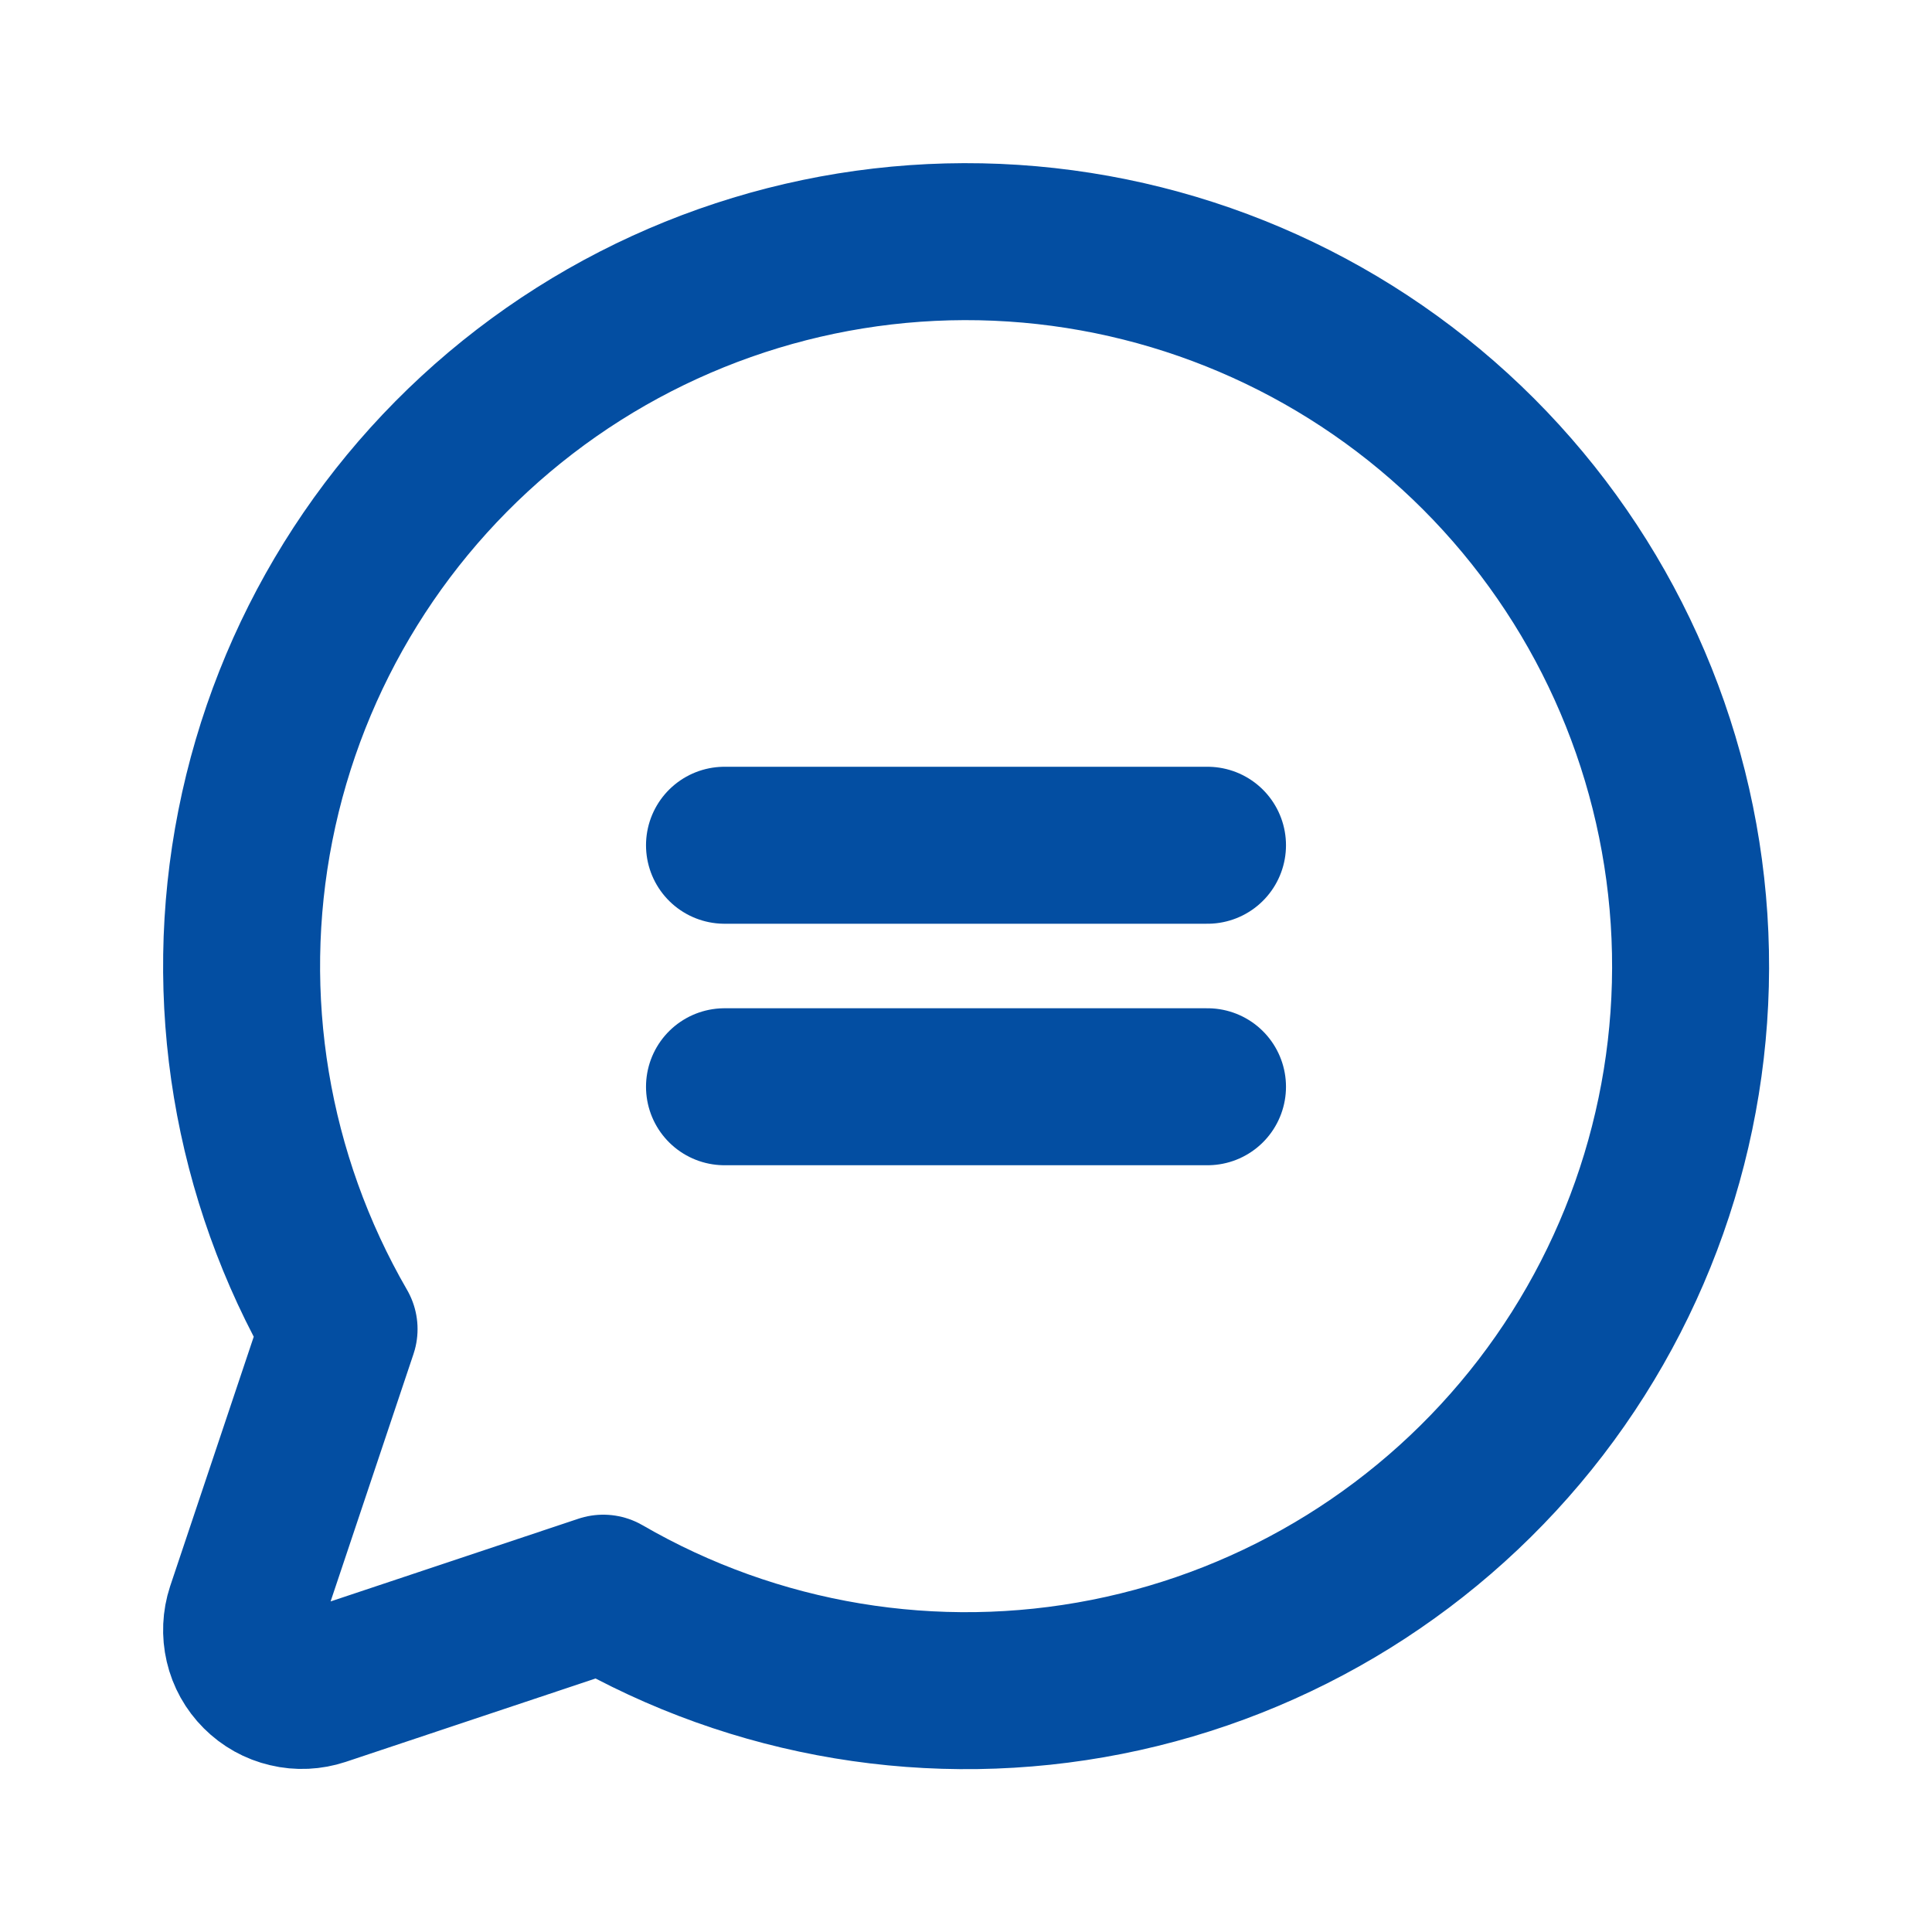
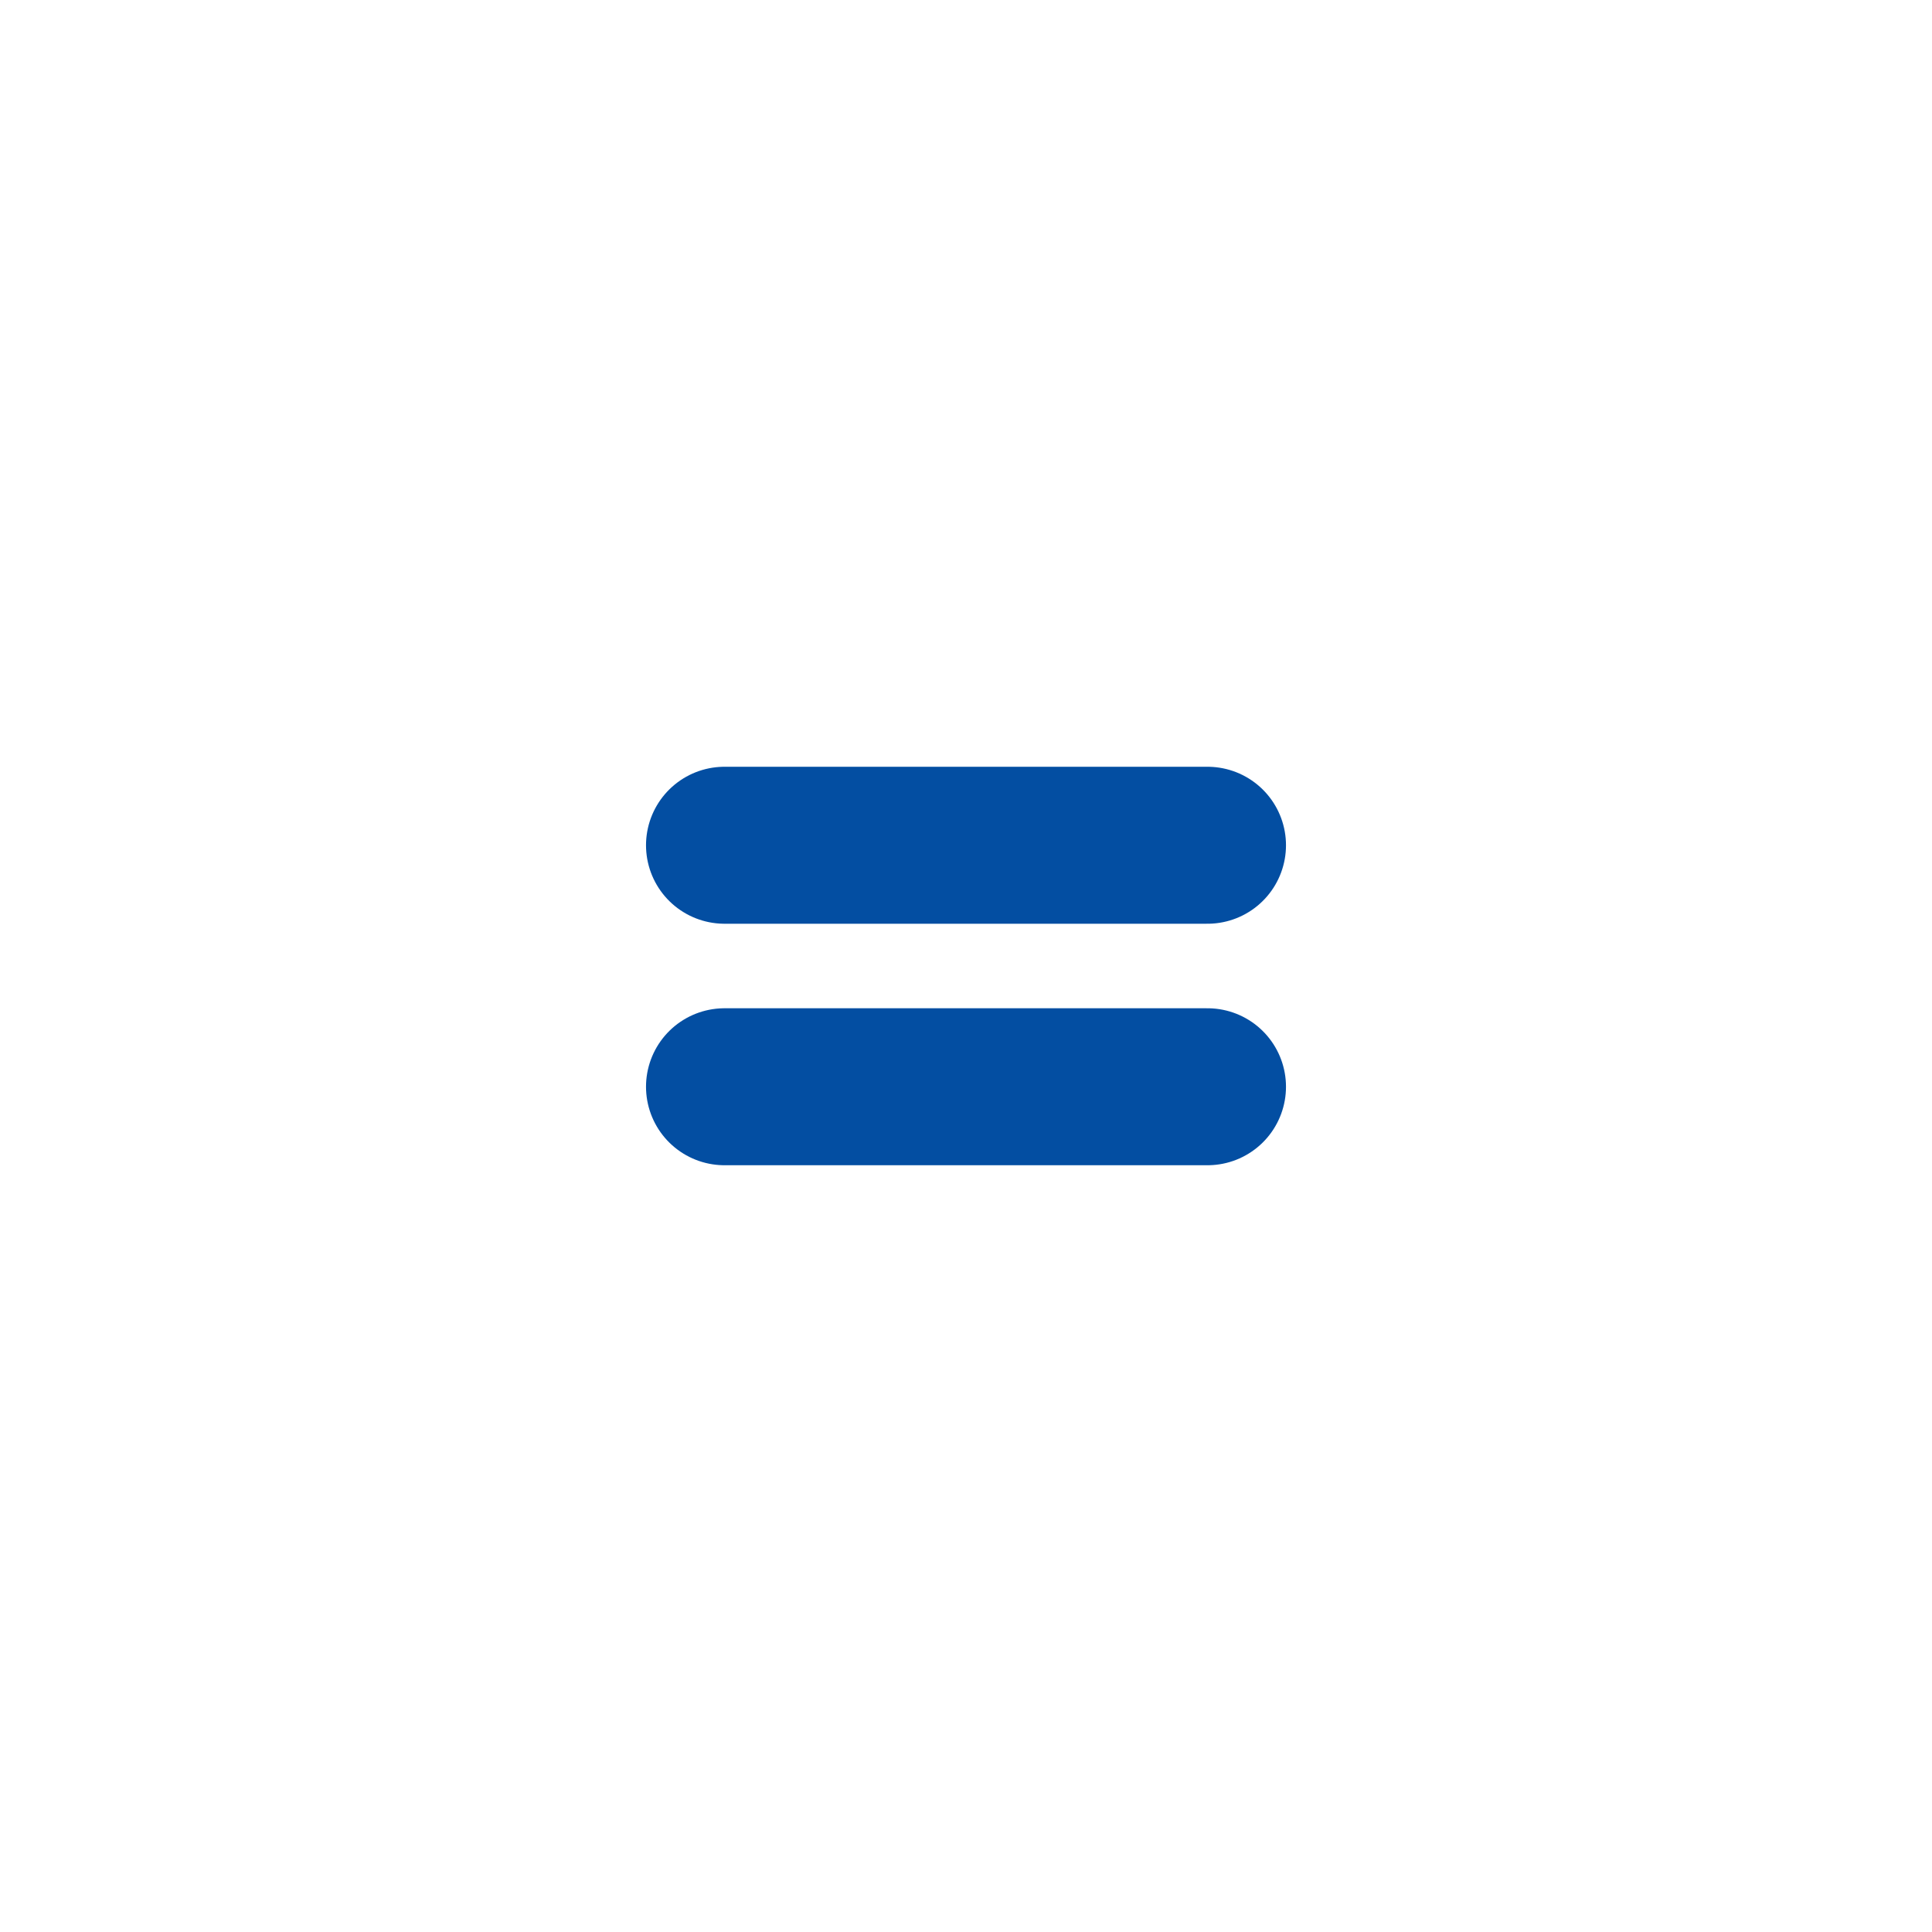
<svg xmlns="http://www.w3.org/2000/svg" width="16" height="16" viewBox="0 0 16 16" fill="none">
  <path d="M6 7H10" stroke="#034EA2" stroke-width="1.3" stroke-linecap="round" stroke-linejoin="round" />
  <path d="M6 9H10" stroke="#034EA2" stroke-width="1.3" stroke-linecap="round" stroke-linejoin="round" />
-   <path d="M4.996 13.194C6.256 13.924 7.738 14.17 9.167 13.887C10.595 13.604 11.872 12.811 12.759 11.657C13.646 10.502 14.083 9.064 13.988 7.611C13.893 6.158 13.273 4.789 12.244 3.759C11.214 2.729 9.845 2.109 8.392 2.014C6.939 1.919 5.501 2.356 4.346 3.243C3.191 4.13 2.398 5.407 2.115 6.836C1.832 8.264 2.079 9.747 2.808 11.007L2.026 13.341C1.997 13.429 1.993 13.524 2.014 13.614C2.035 13.705 2.081 13.787 2.147 13.853C2.213 13.919 2.295 13.965 2.386 13.986C2.476 14.008 2.571 14.003 2.659 13.974L4.996 13.194Z" stroke="#034EA2" stroke-width="1.3" stroke-linecap="round" stroke-linejoin="round" />
</svg>